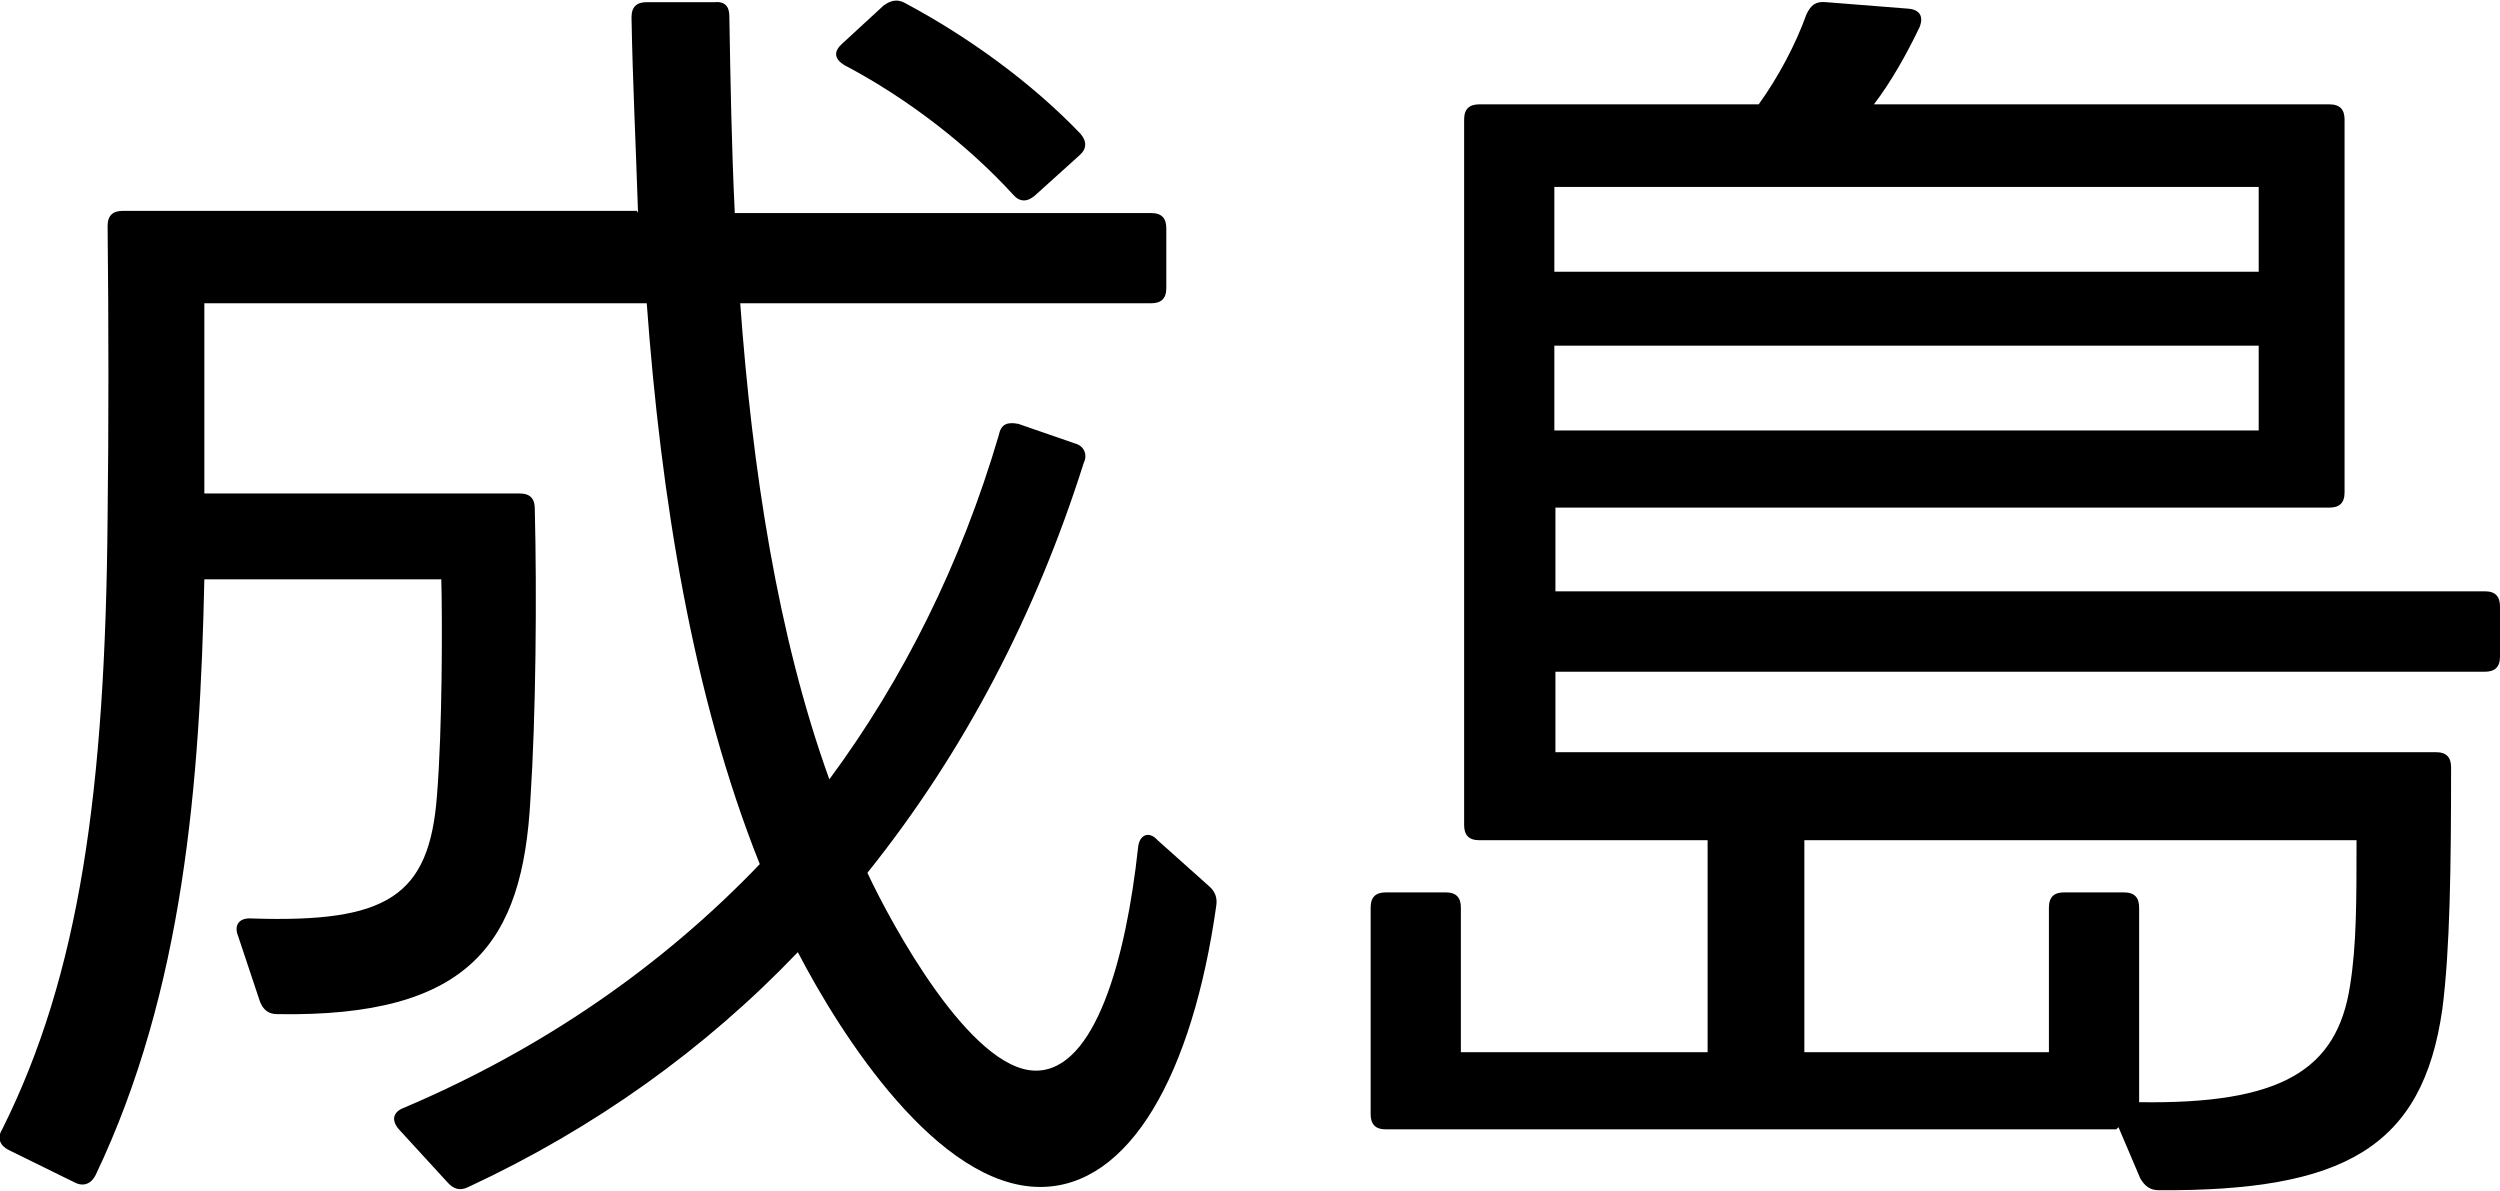
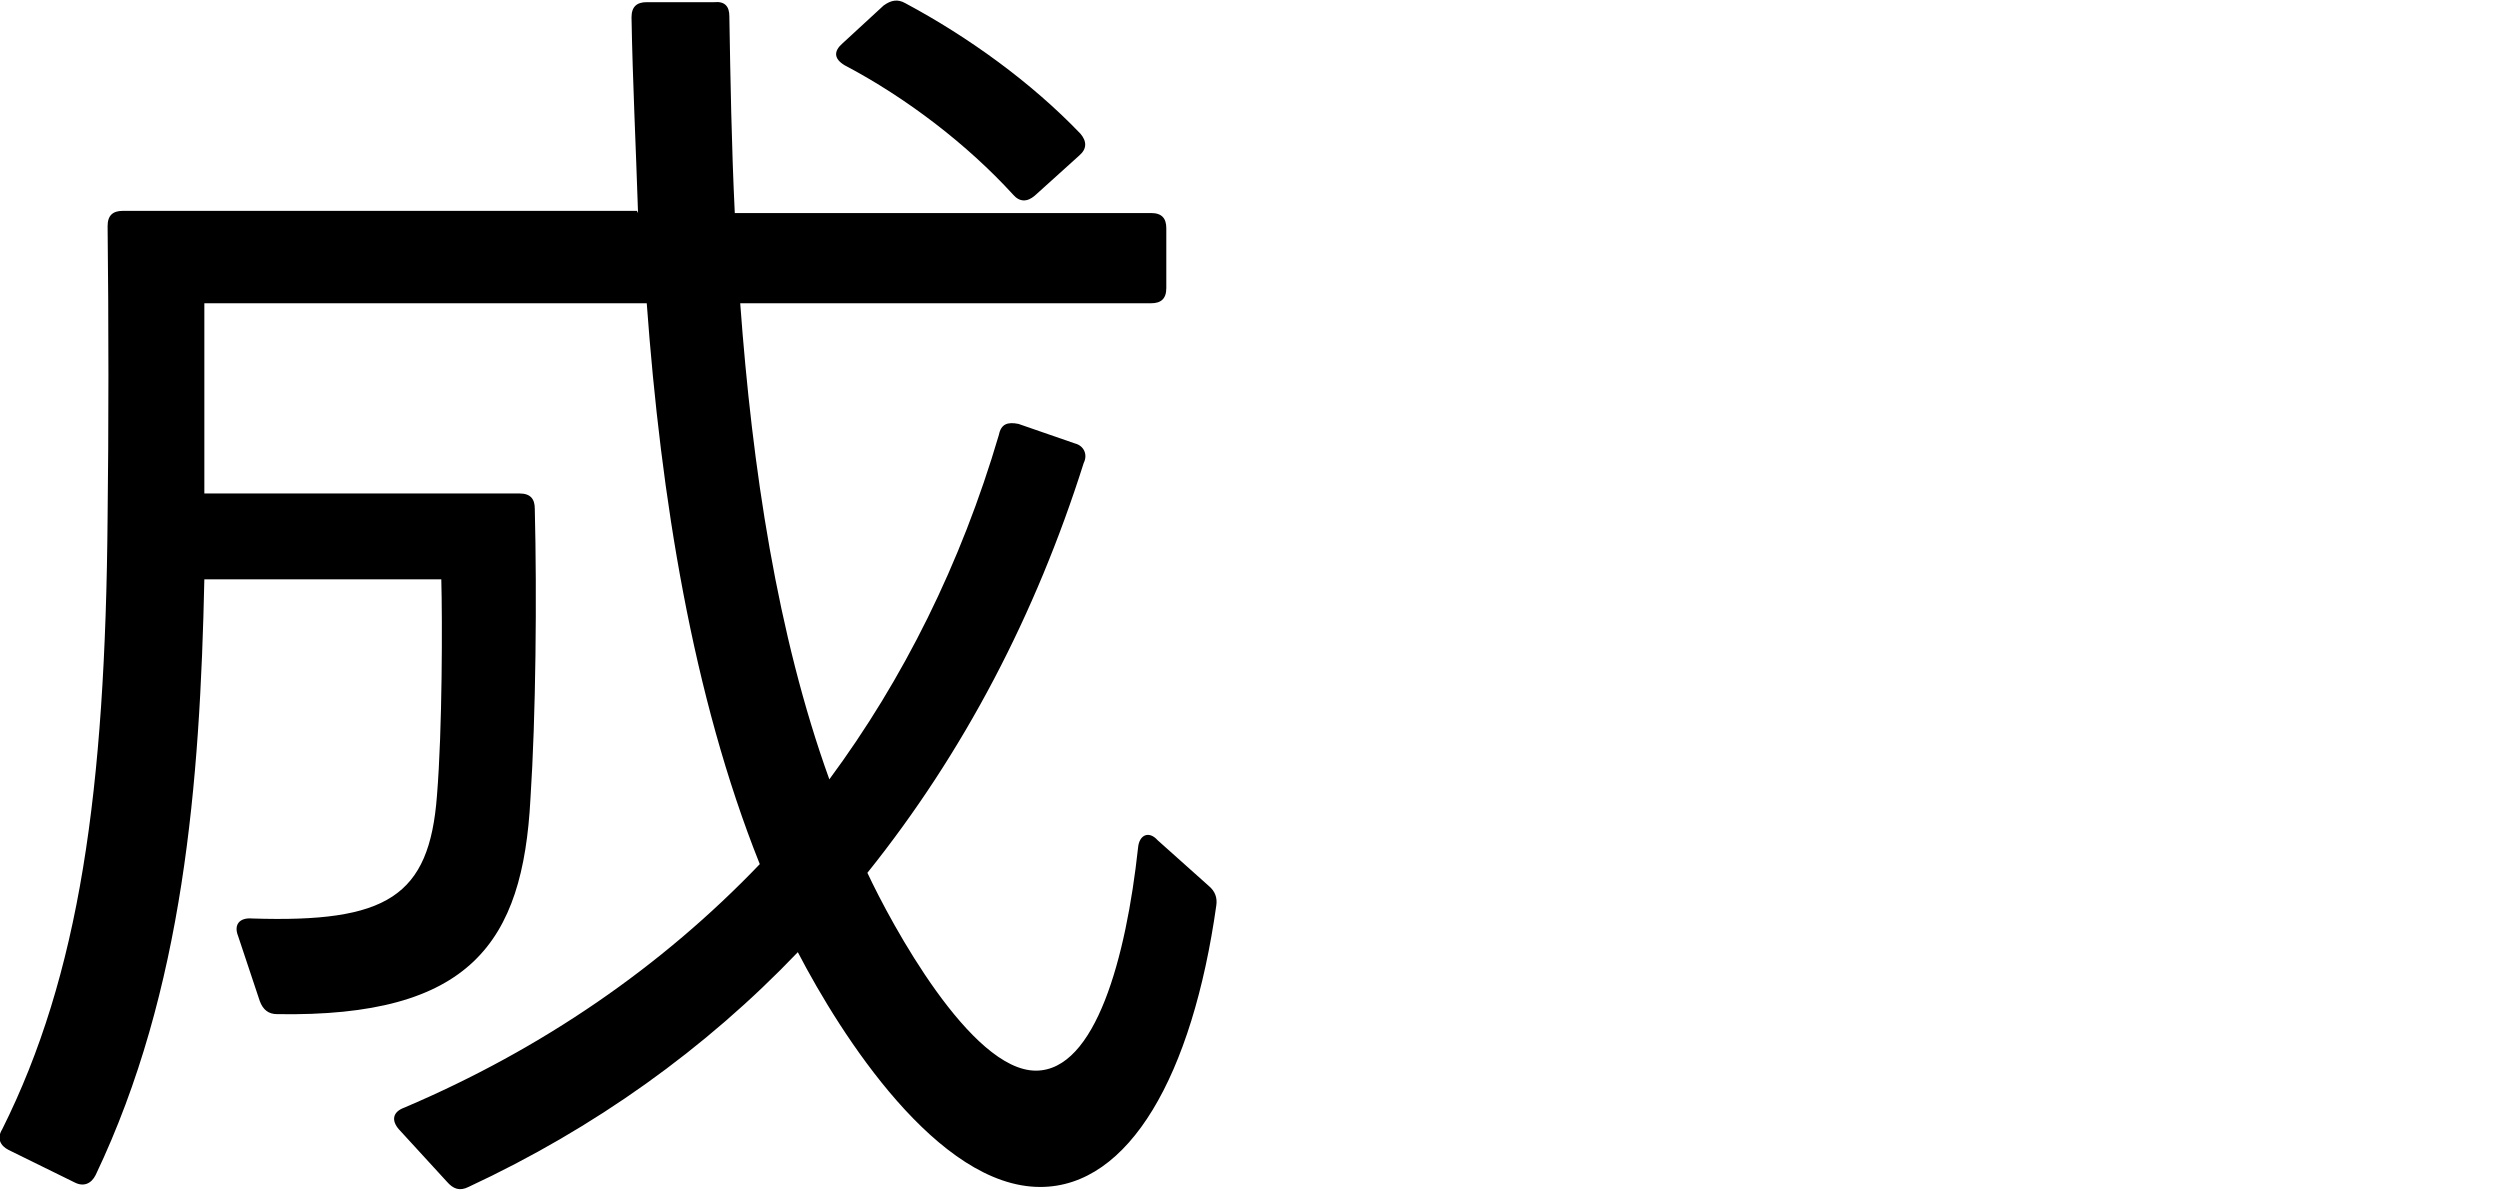
<svg xmlns="http://www.w3.org/2000/svg" id="_レイヤー_2" data-name="レイヤー 2" viewBox="0 0 23 10.96">
  <g id="_レイヤー_8" data-name="レイヤー 8">
    <g>
      <path d="M5.87,1.96c-.02-.62-.05-1.22-.06-1.8,0-.1.05-.14.14-.14h.62c.1-.01.14.04.14.13.01.58.02,1.19.05,1.81h3.83c.1,0,.14.05.14.14v.55c0,.1-.05.14-.14.14h-3.78c.11,1.51.34,3.05.82,4.38.68-.92,1.21-1.98,1.56-3.17.02-.1.08-.12.18-.1l.52.18c.08.02.12.1.08.18-.44,1.39-1.1,2.66-1.99,3.77.22.47.95,1.82,1.55,1.82.55,0,.83-1.04.94-2.05.01-.12.1-.16.18-.07l.47.42c.06.05.08.11.07.18-.22,1.56-.8,2.59-1.62,2.59-.94,0-1.83-1.39-2.23-2.16-.85.89-1.87,1.62-3.03,2.16-.08.04-.14.02-.2-.05l-.44-.48c-.07-.08-.06-.16.05-.2,1.27-.54,2.37-1.3,3.27-2.24-.62-1.55-.91-3.38-1.04-5.16H1.88v1.75h2.9c.1,0,.14.05.14.14.02.8.01,1.91-.04,2.67-.07,1.32-.55,2.01-2.33,1.98-.08,0-.13-.04-.16-.12l-.2-.6c-.04-.1.01-.17.13-.16,1.24.04,1.63-.2,1.7-1.13.05-.61.05-1.62.04-1.99H1.88c-.04,1.87-.19,3.78-1,5.48-.04.08-.11.11-.19.07l-.61-.3c-.08-.04-.11-.11-.06-.19.71-1.42.95-3.11.97-5.64.01-.79.01-1.79,0-2.67,0-.1.05-.14.14-.14h4.73ZM9.52,1.8c-.07.06-.14.06-.2-.01-.42-.46-.98-.89-1.55-1.19-.1-.06-.1-.13-.02-.2l.38-.35c.07-.05.13-.06.2-.02.58.31,1.16.73,1.61,1.2.06.07.06.14-.01.2l-.41.37Z" />
-       <path d="M19.47,10.39h-6.72c-.1,0-.14-.05-.14-.14v-1.9c0-.1.05-.14.14-.14h.55c.1,0,.14.05.14.14v1.33h2.27v-1.95h-2.1c-.1,0-.14-.05-.14-.14V1.1c0-.1.05-.14.14-.14h2.57c.18-.25.34-.55.44-.83.04-.08.08-.12.18-.11l.76.06c.1.01.14.07.1.17-.12.25-.26.5-.42.71h4.19c.1,0,.14.05.14.14v3.43c0,.1-.05.14-.14.14h-7.12v.77h8.55c.1,0,.14.05.14.14v.46c0,.1-.05.14-.14.14h-8.55v.74h8.1c.1,0,.14.05.14.14,0,.91-.01,1.68-.08,2.22-.18,1.28-.91,1.68-2.61,1.67-.08,0-.13-.04-.17-.11l-.2-.47ZM14.3,2.5h6.48v-.78h-6.48v.78ZM20.78,3.96v-.78h-6.48v.78h6.48ZM18.85,9.68v-1.33c0-.1.05-.14.14-.14h.55c.1,0,.14.05.14.14v1.79c1.3.02,1.82-.29,1.94-1.07.06-.37.06-.77.06-1.34h-5.08v1.95h2.24Z" />
    </g>
  </g>
</svg>